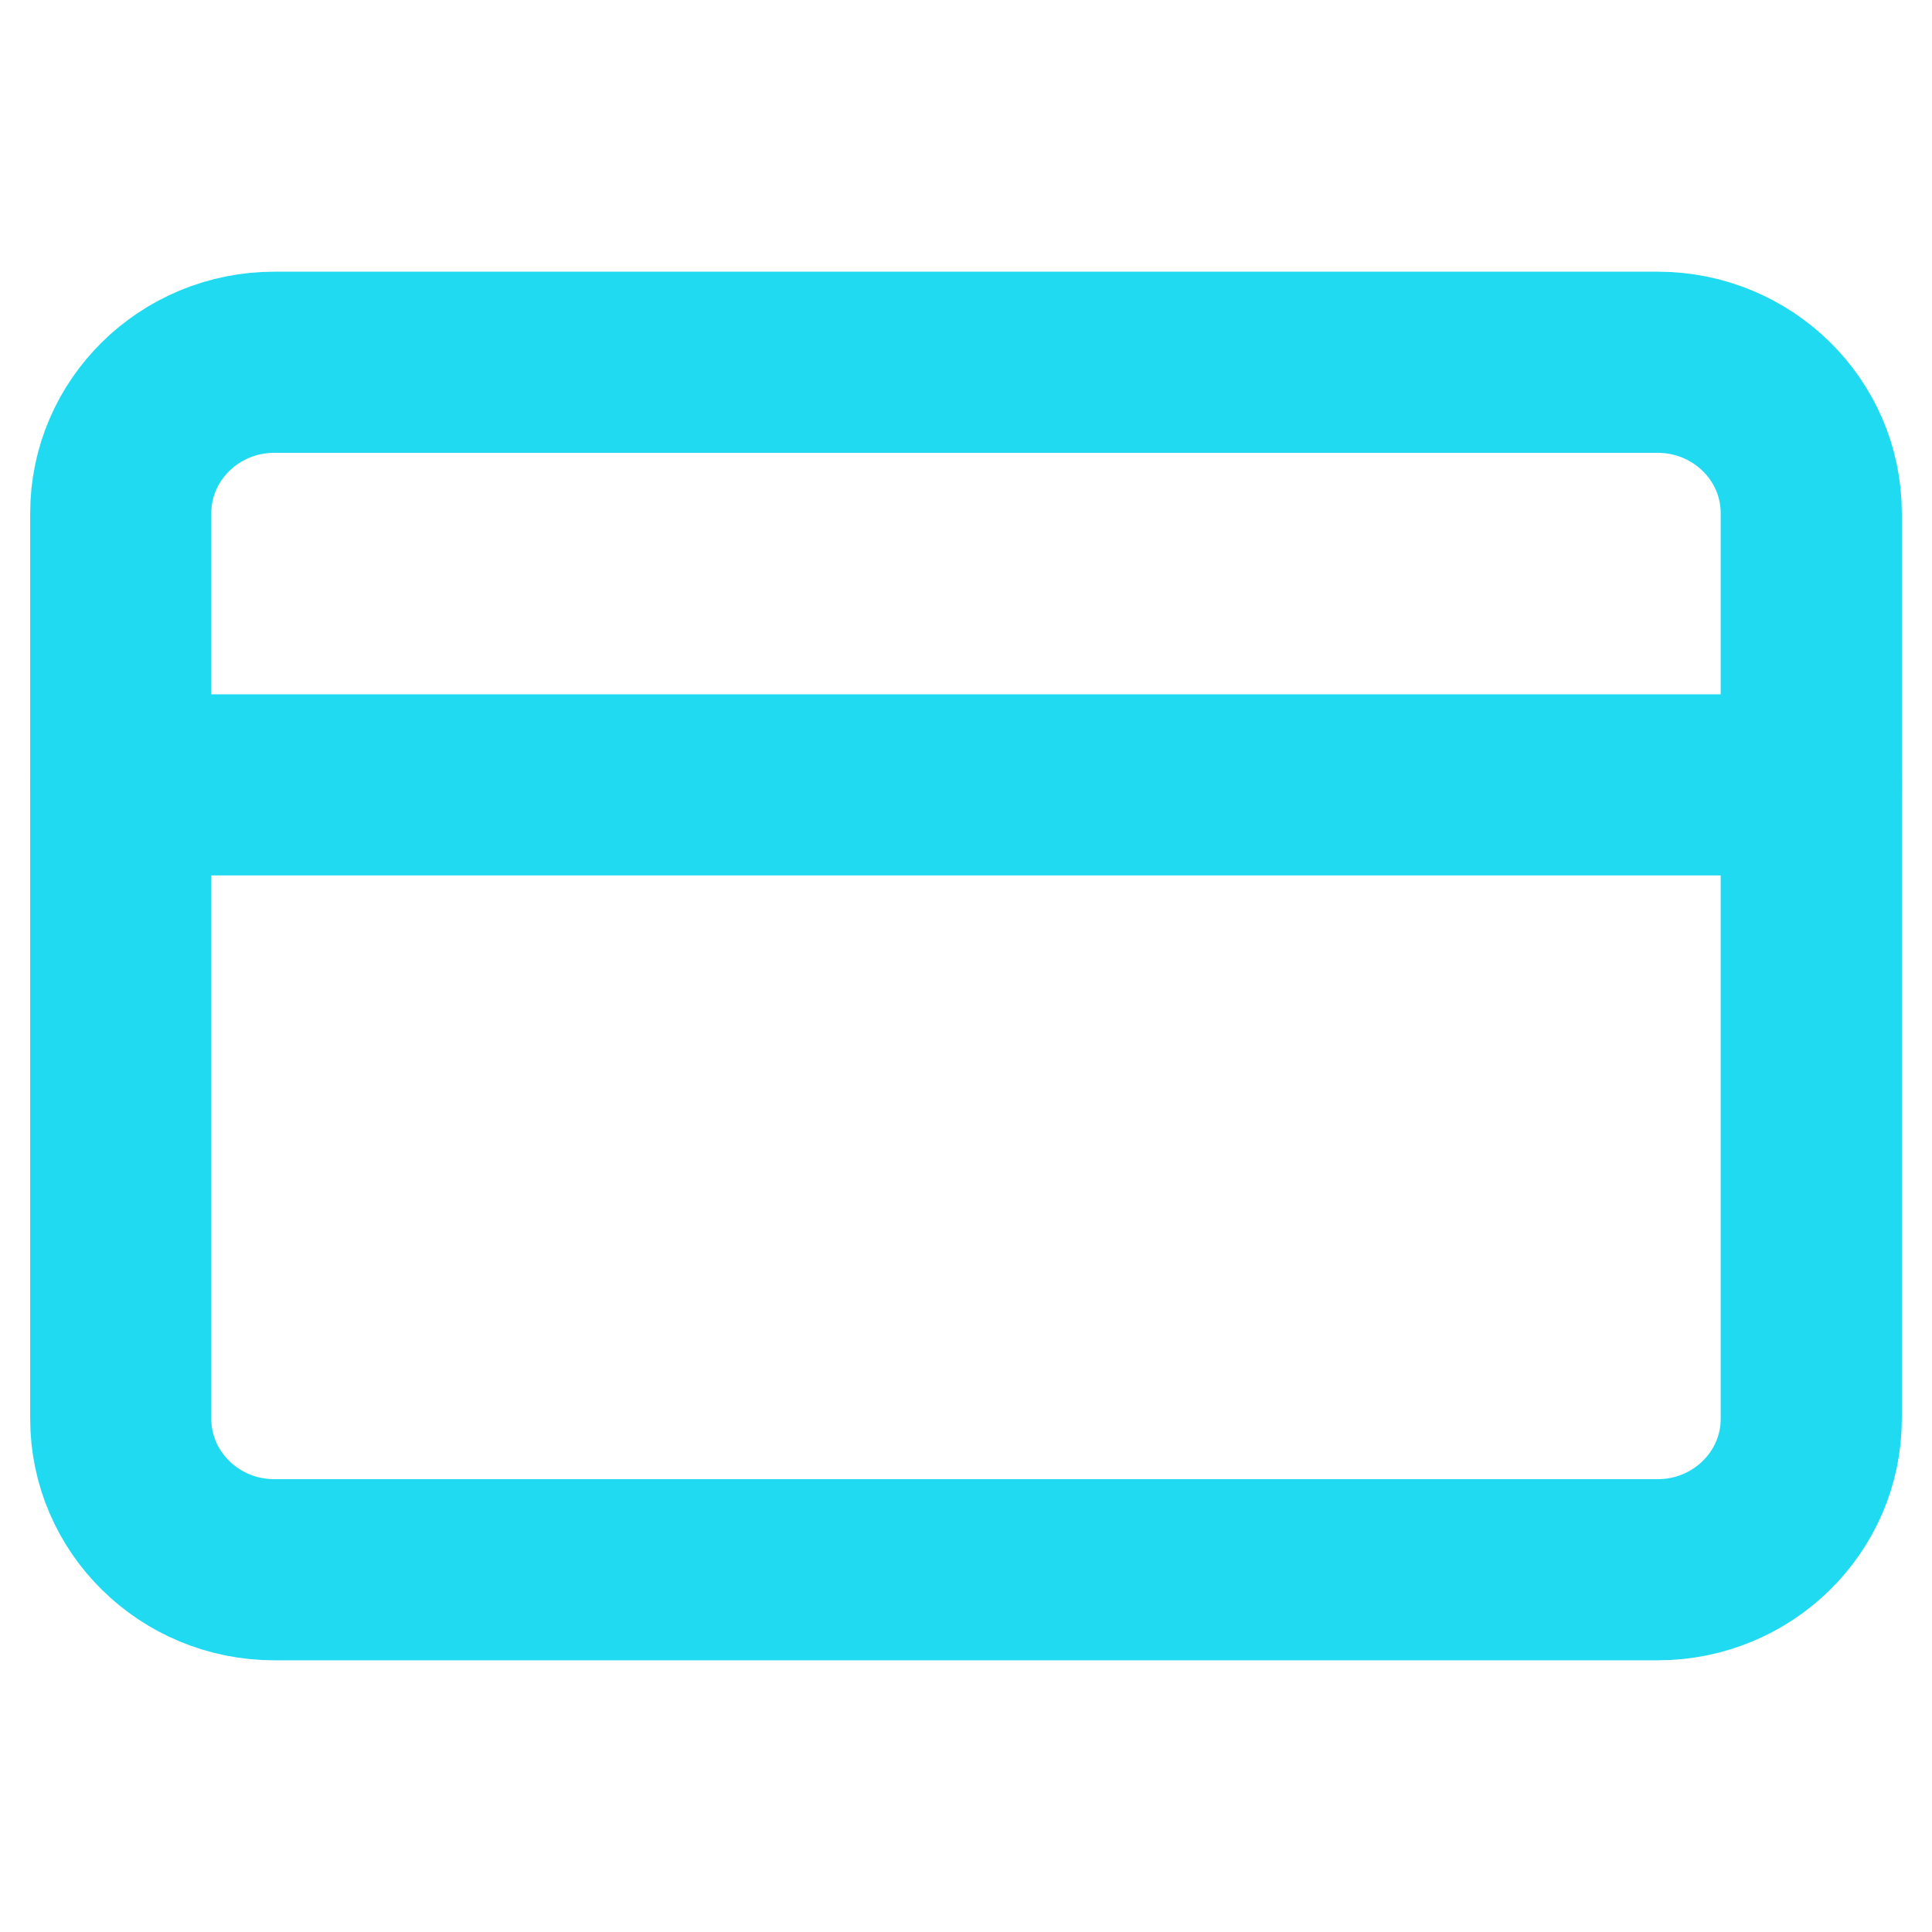
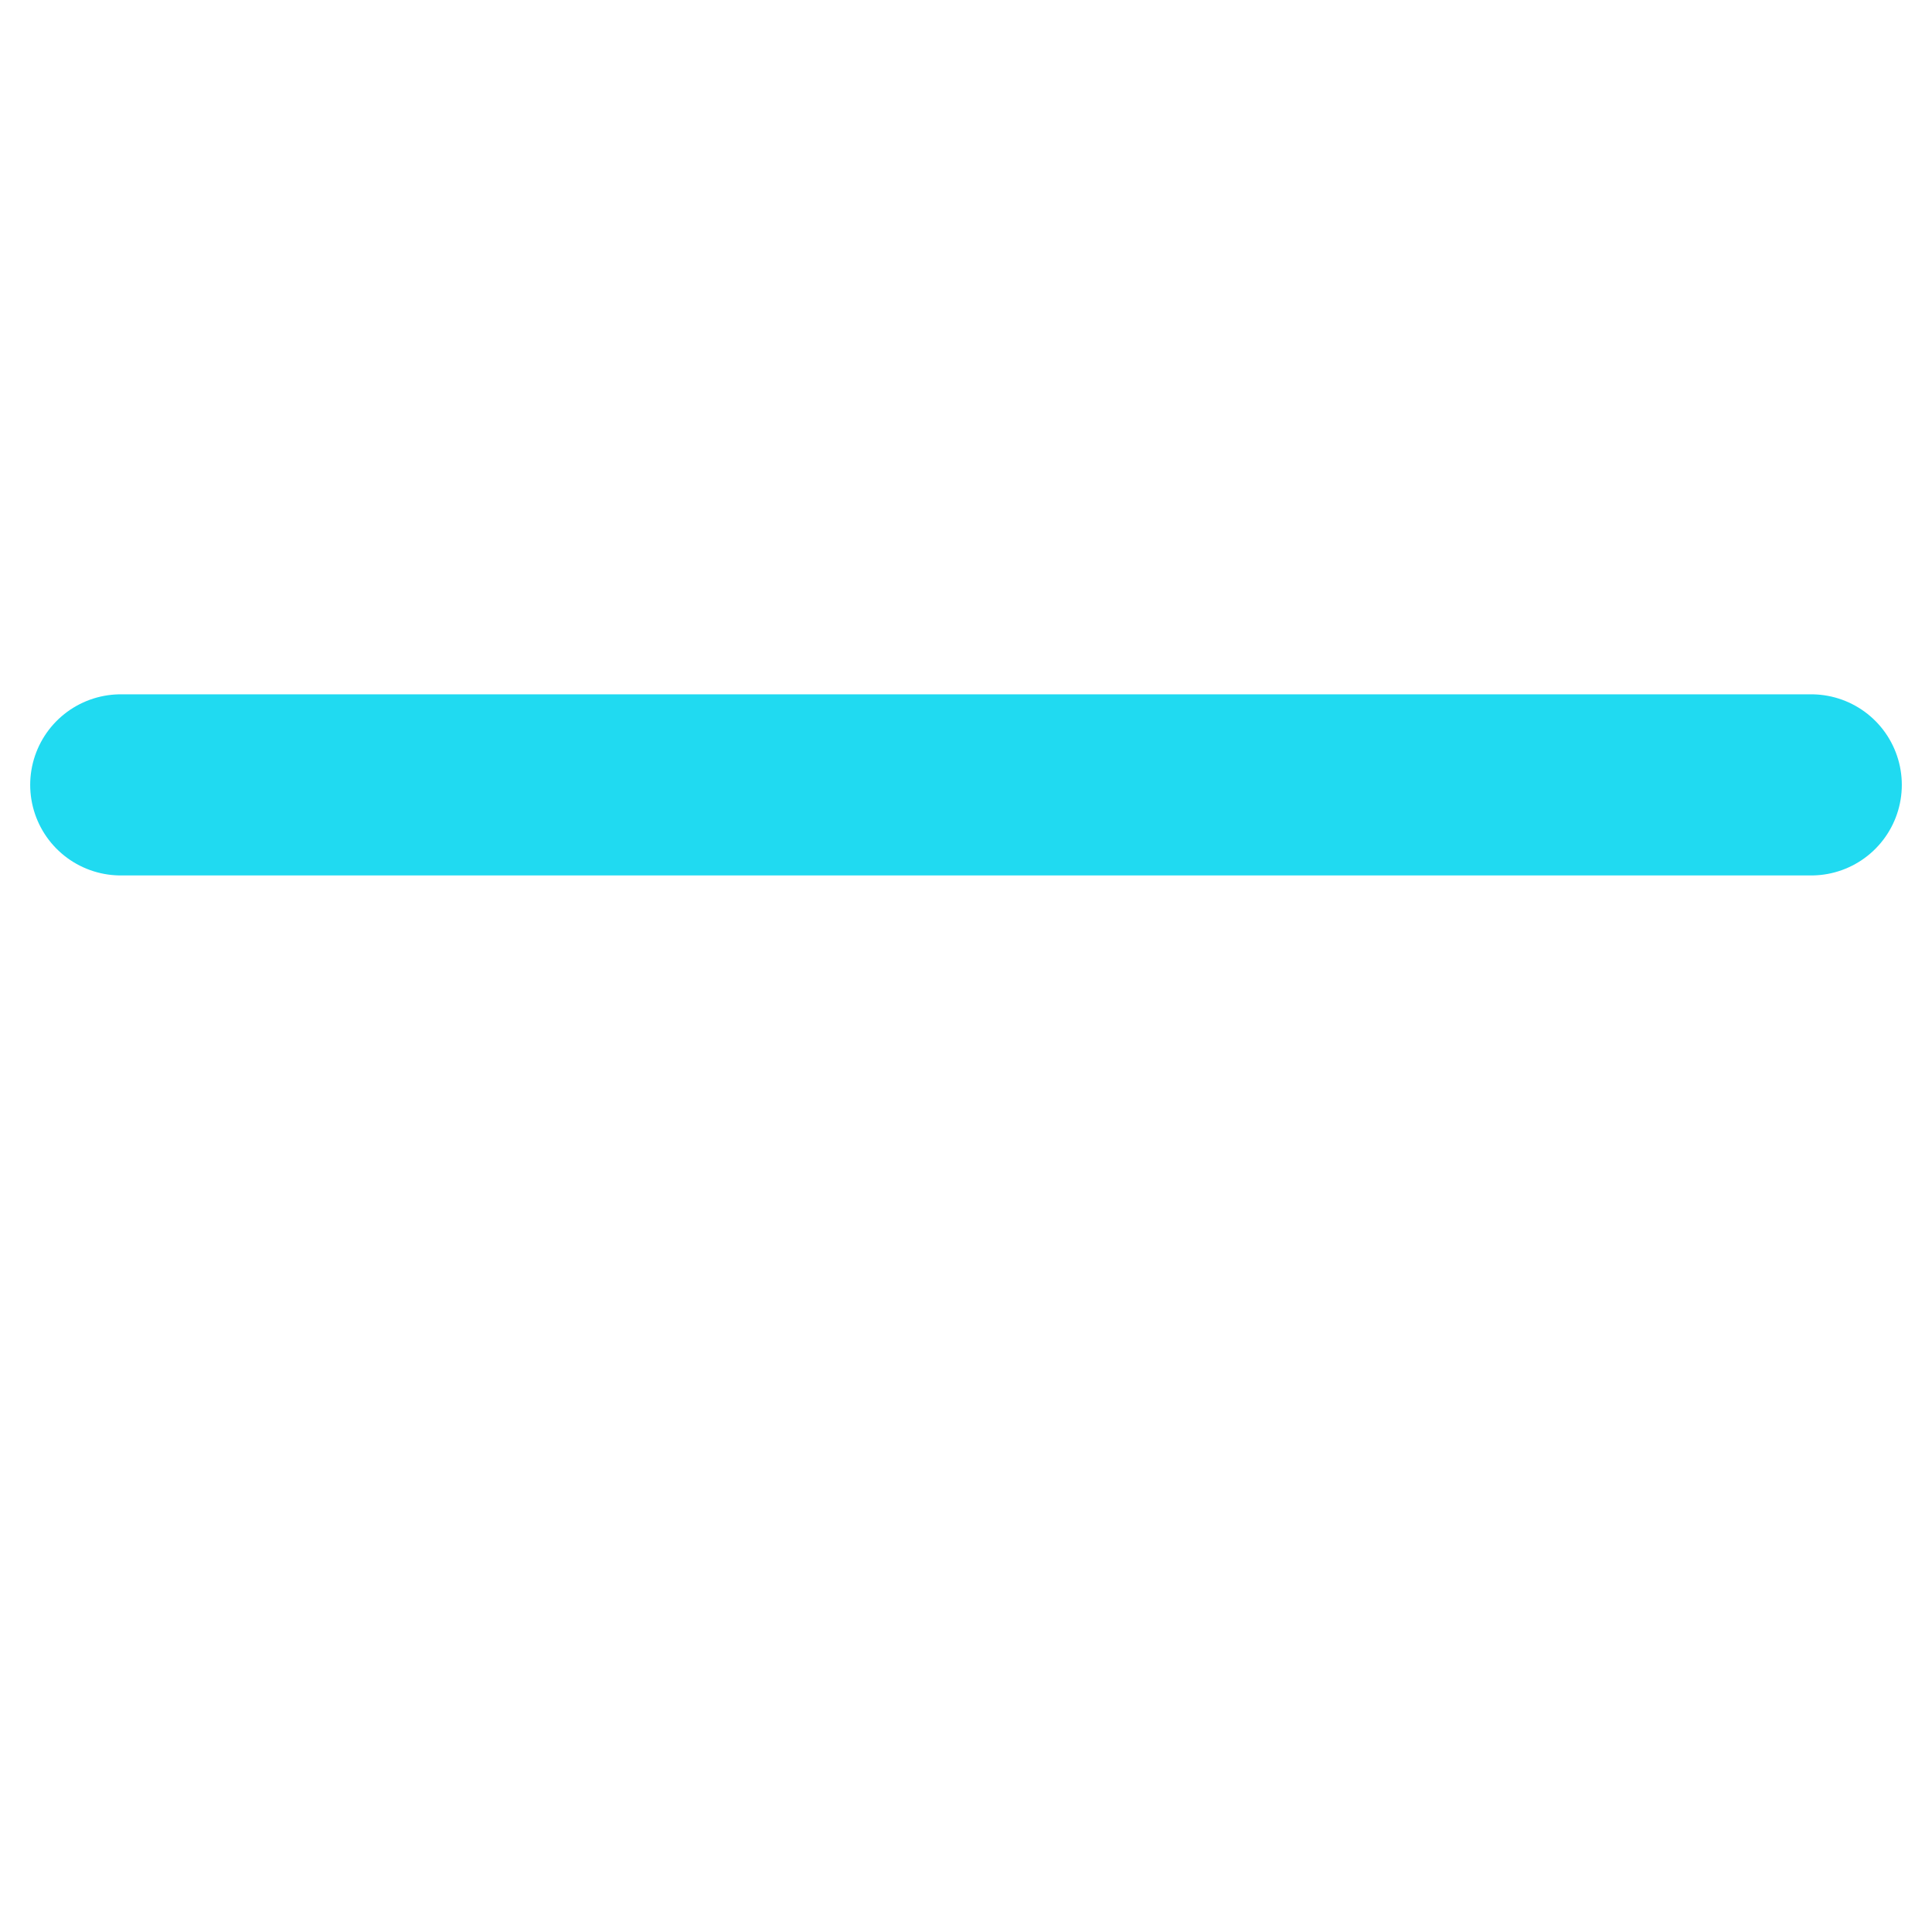
<svg xmlns="http://www.w3.org/2000/svg" width="32" height="32" viewBox="0 0 32 32" fill="none">
-   <path d="M27.454 6H4.545C3.14 6 2 7.119 2 8.5V23.5C2 24.881 3.14 26 4.545 26H27.454C28.86 26 30 24.881 30 23.5V8.5C30 7.119 28.86 6 27.454 6Z" stroke="#20DAF1" stroke-width="3" stroke-linecap="round" stroke-linejoin="round" />
  <path d="M2 13H30" stroke="#20DAF1" stroke-width="3" stroke-linecap="round" stroke-linejoin="round" />
</svg>